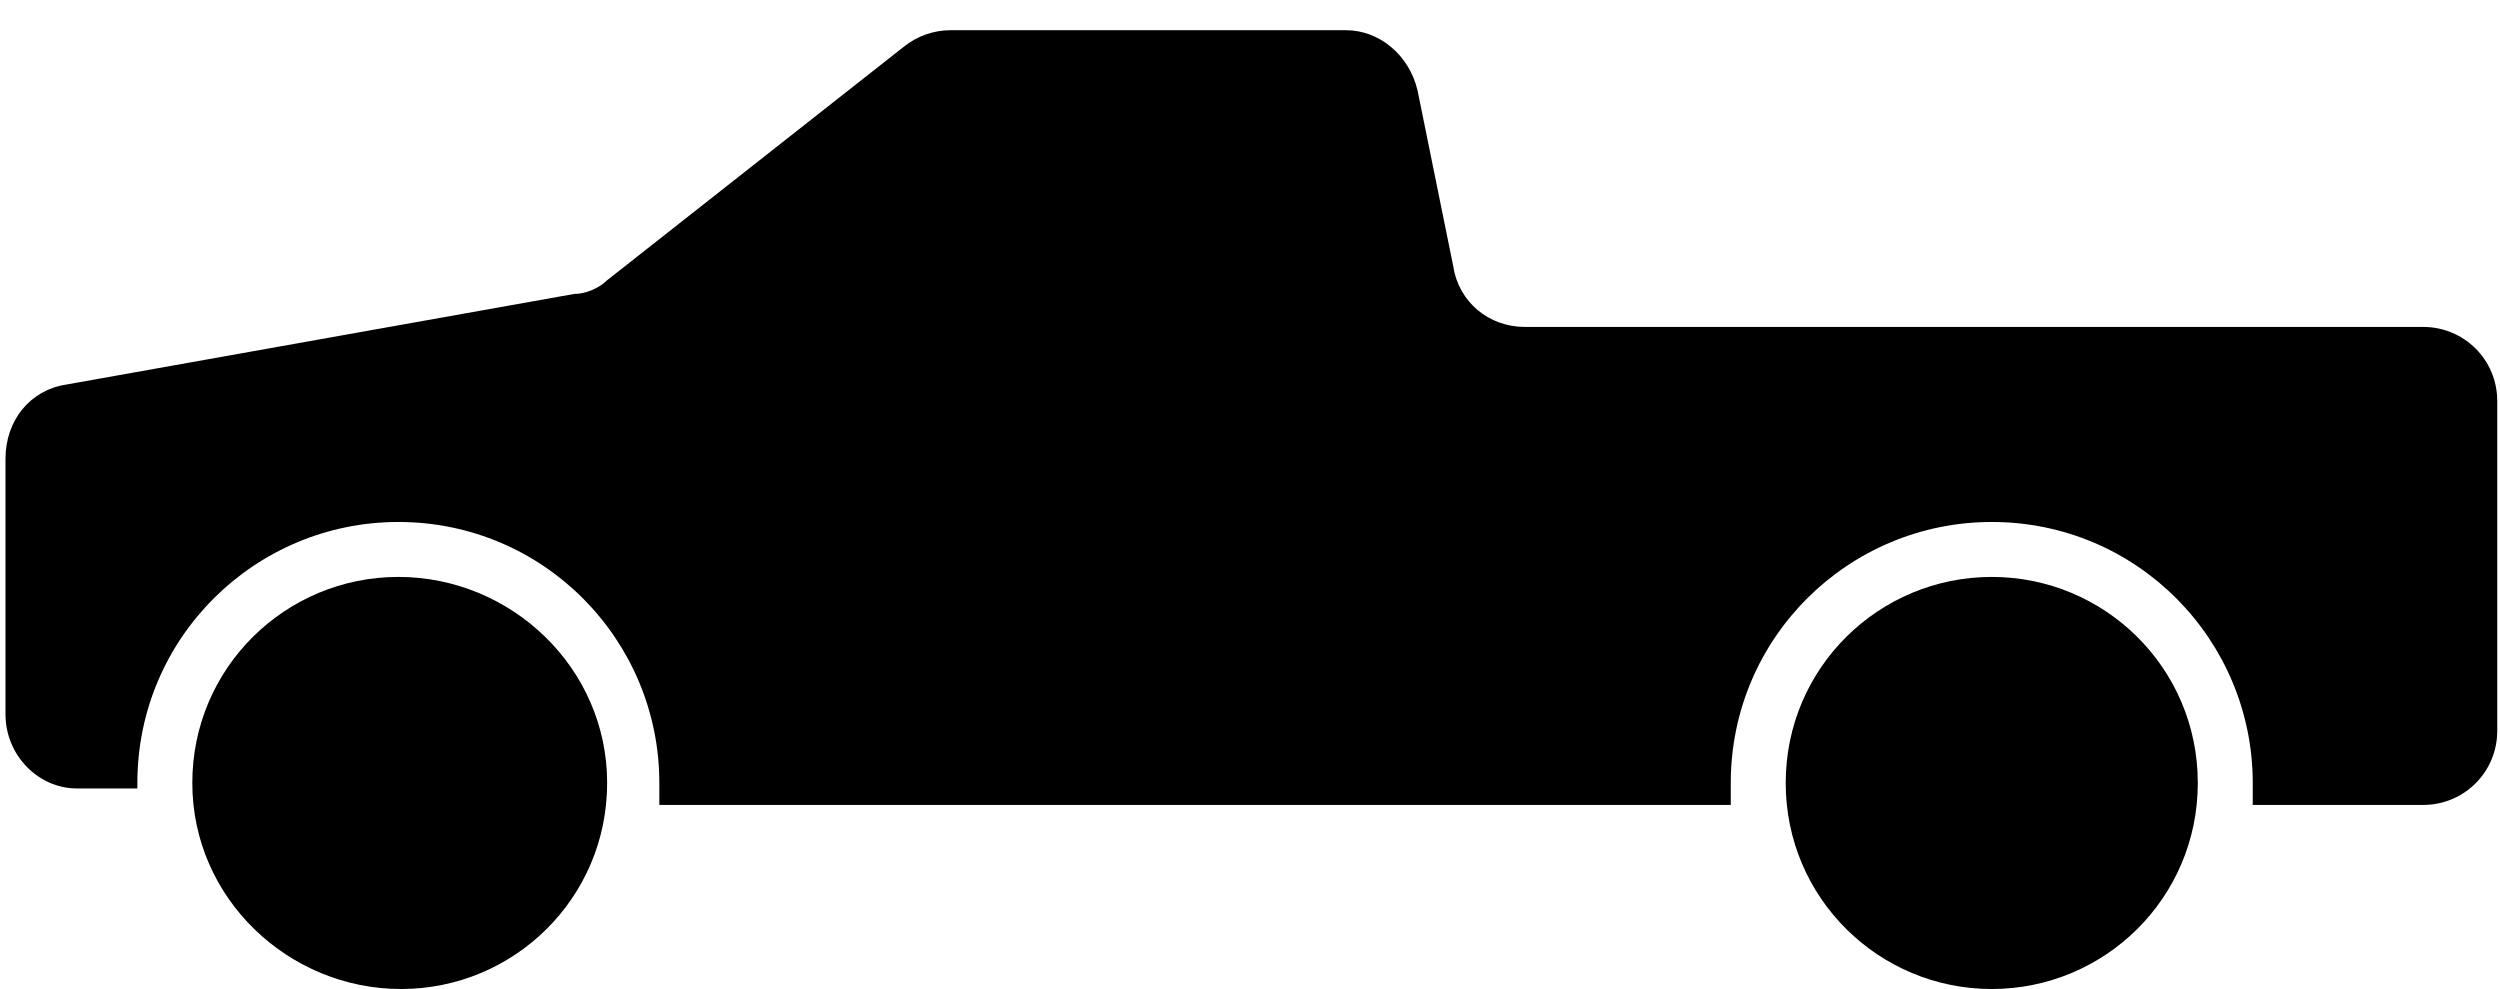
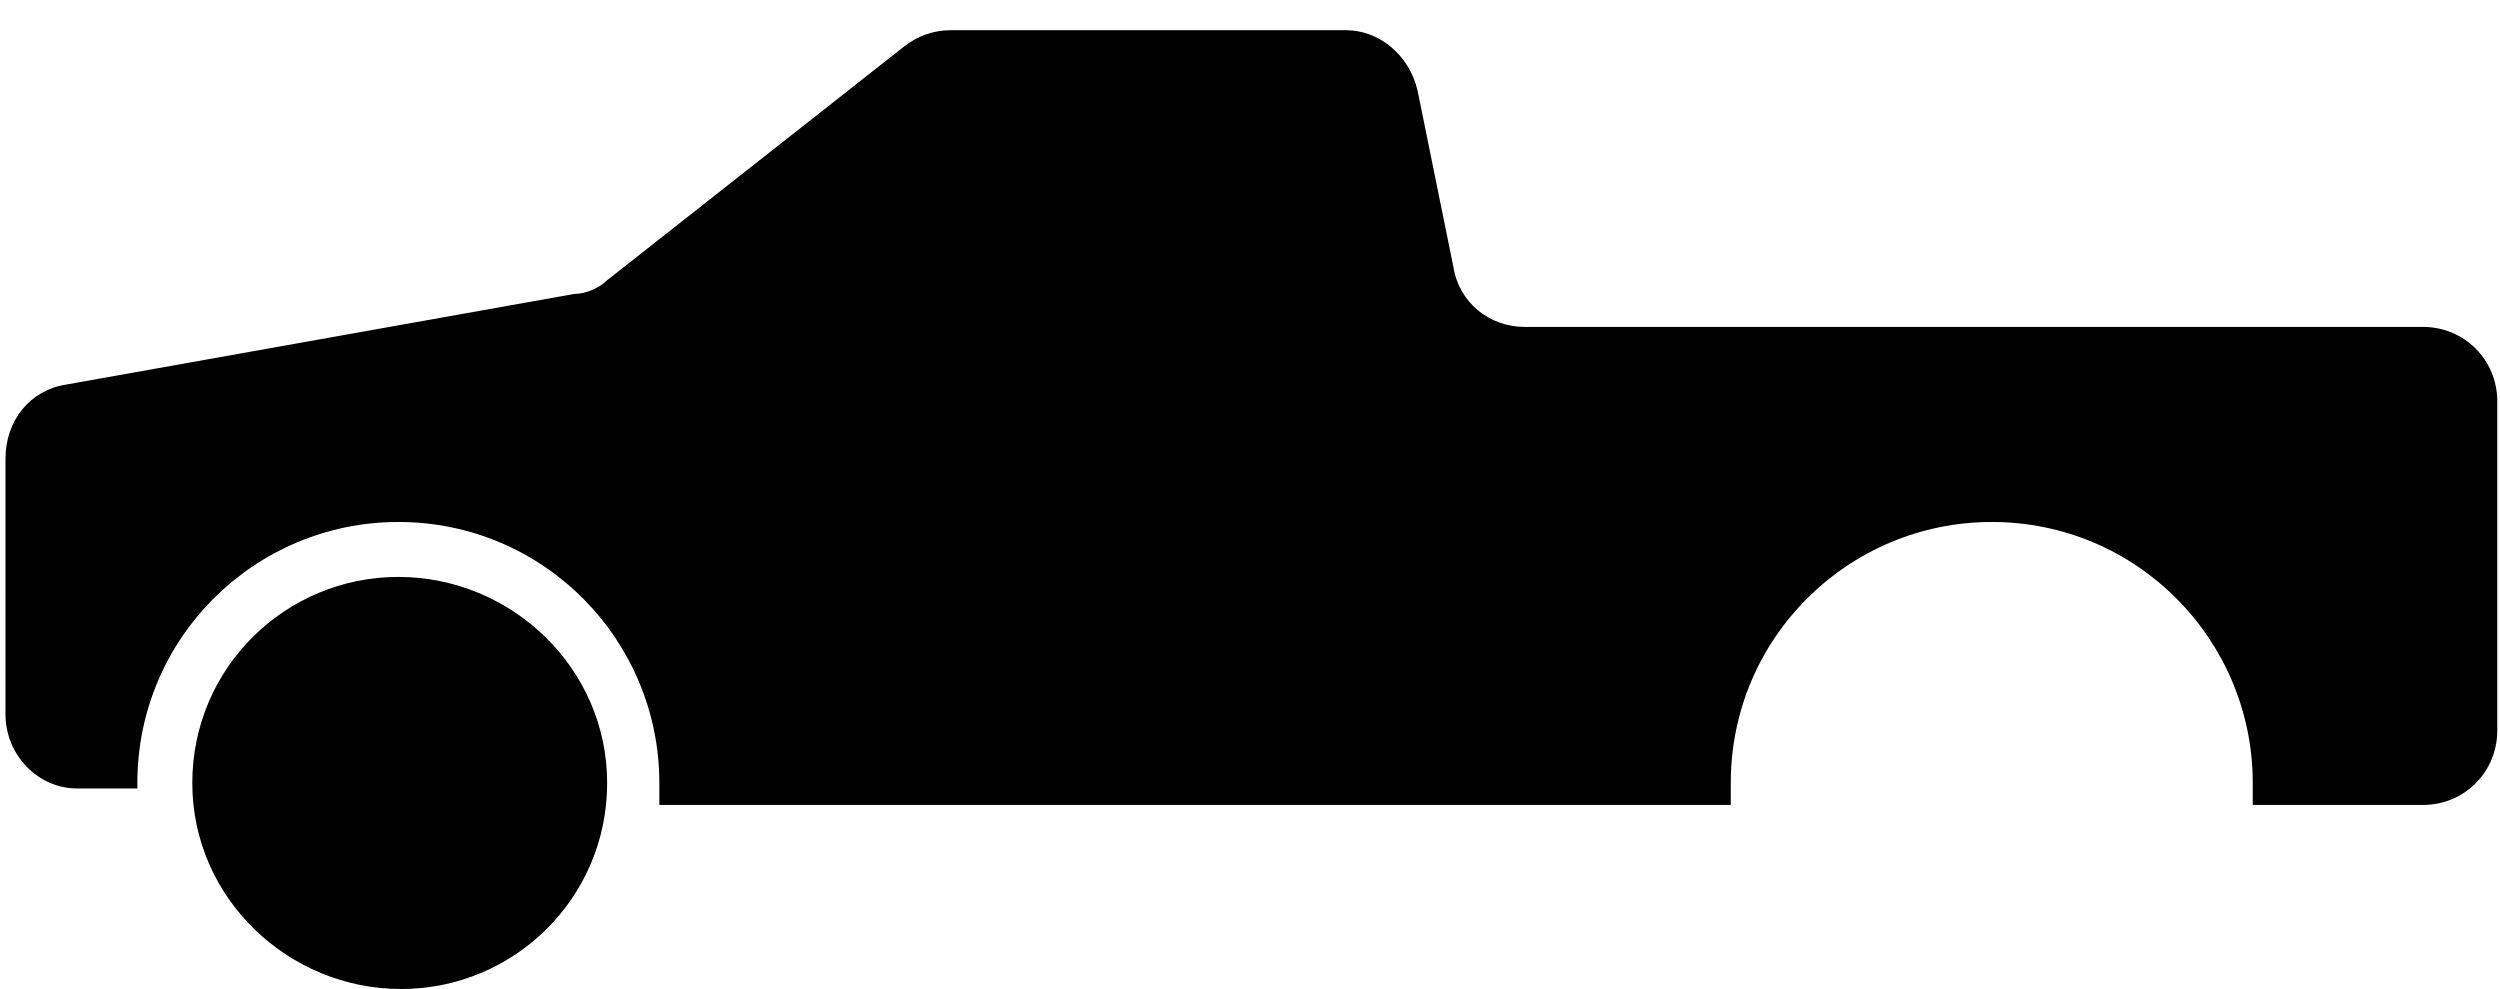
<svg xmlns="http://www.w3.org/2000/svg" version="1.1" baseProfile="tiny" id="Layer_1" x="0px" y="0px" viewBox="0 0 91 36" xml:space="preserve">
  <g>
    <g>
      <path d="M22.1,28.5c0,4.2-3.4,7.5-7.5,7.5S7,32.7,7,28.5s3.4-7.5,7.5-7.5S22.1,24.3,22.1,28.5" />
      <path d="M88.2,11.9H55.5c-1.3,0-2.4-0.9-2.6-2.2l-1.3-6.4C51.3,2,50.2,1.1,49,1.1H34.6c-0.6,0-1.2,0.2-1.7,0.6l-10.8,8.5    c-0.3,0.3-0.8,0.5-1.2,0.5L2.4,14c-1.3,0.2-2.2,1.3-2.2,2.7V26c0,1.5,1.2,2.7,2.6,2.7H5c0-0.1,0-0.1,0-0.2c0-5.3,4.3-9.5,9.5-9.5    c5.3,0,9.5,4.3,9.5,9.5c0,0.3,0,0.5,0,0.8h39c0-0.3,0-0.5,0-0.8c0-5.3,4.3-9.5,9.5-9.5c5.3,0,9.5,4.3,9.5,9.5c0,0.3,0,0.5,0,0.8    h6.2c1.5,0,2.7-1.2,2.7-2.7v-12C90.9,13.1,89.7,11.9,88.2,11.9" />
-       <path d="M80,28.5c0,4.2-3.4,7.5-7.5,7.5S65,32.7,65,28.5s3.4-7.5,7.5-7.5S80,24.3,80,28.5" />
    </g>
  </g>
</svg>